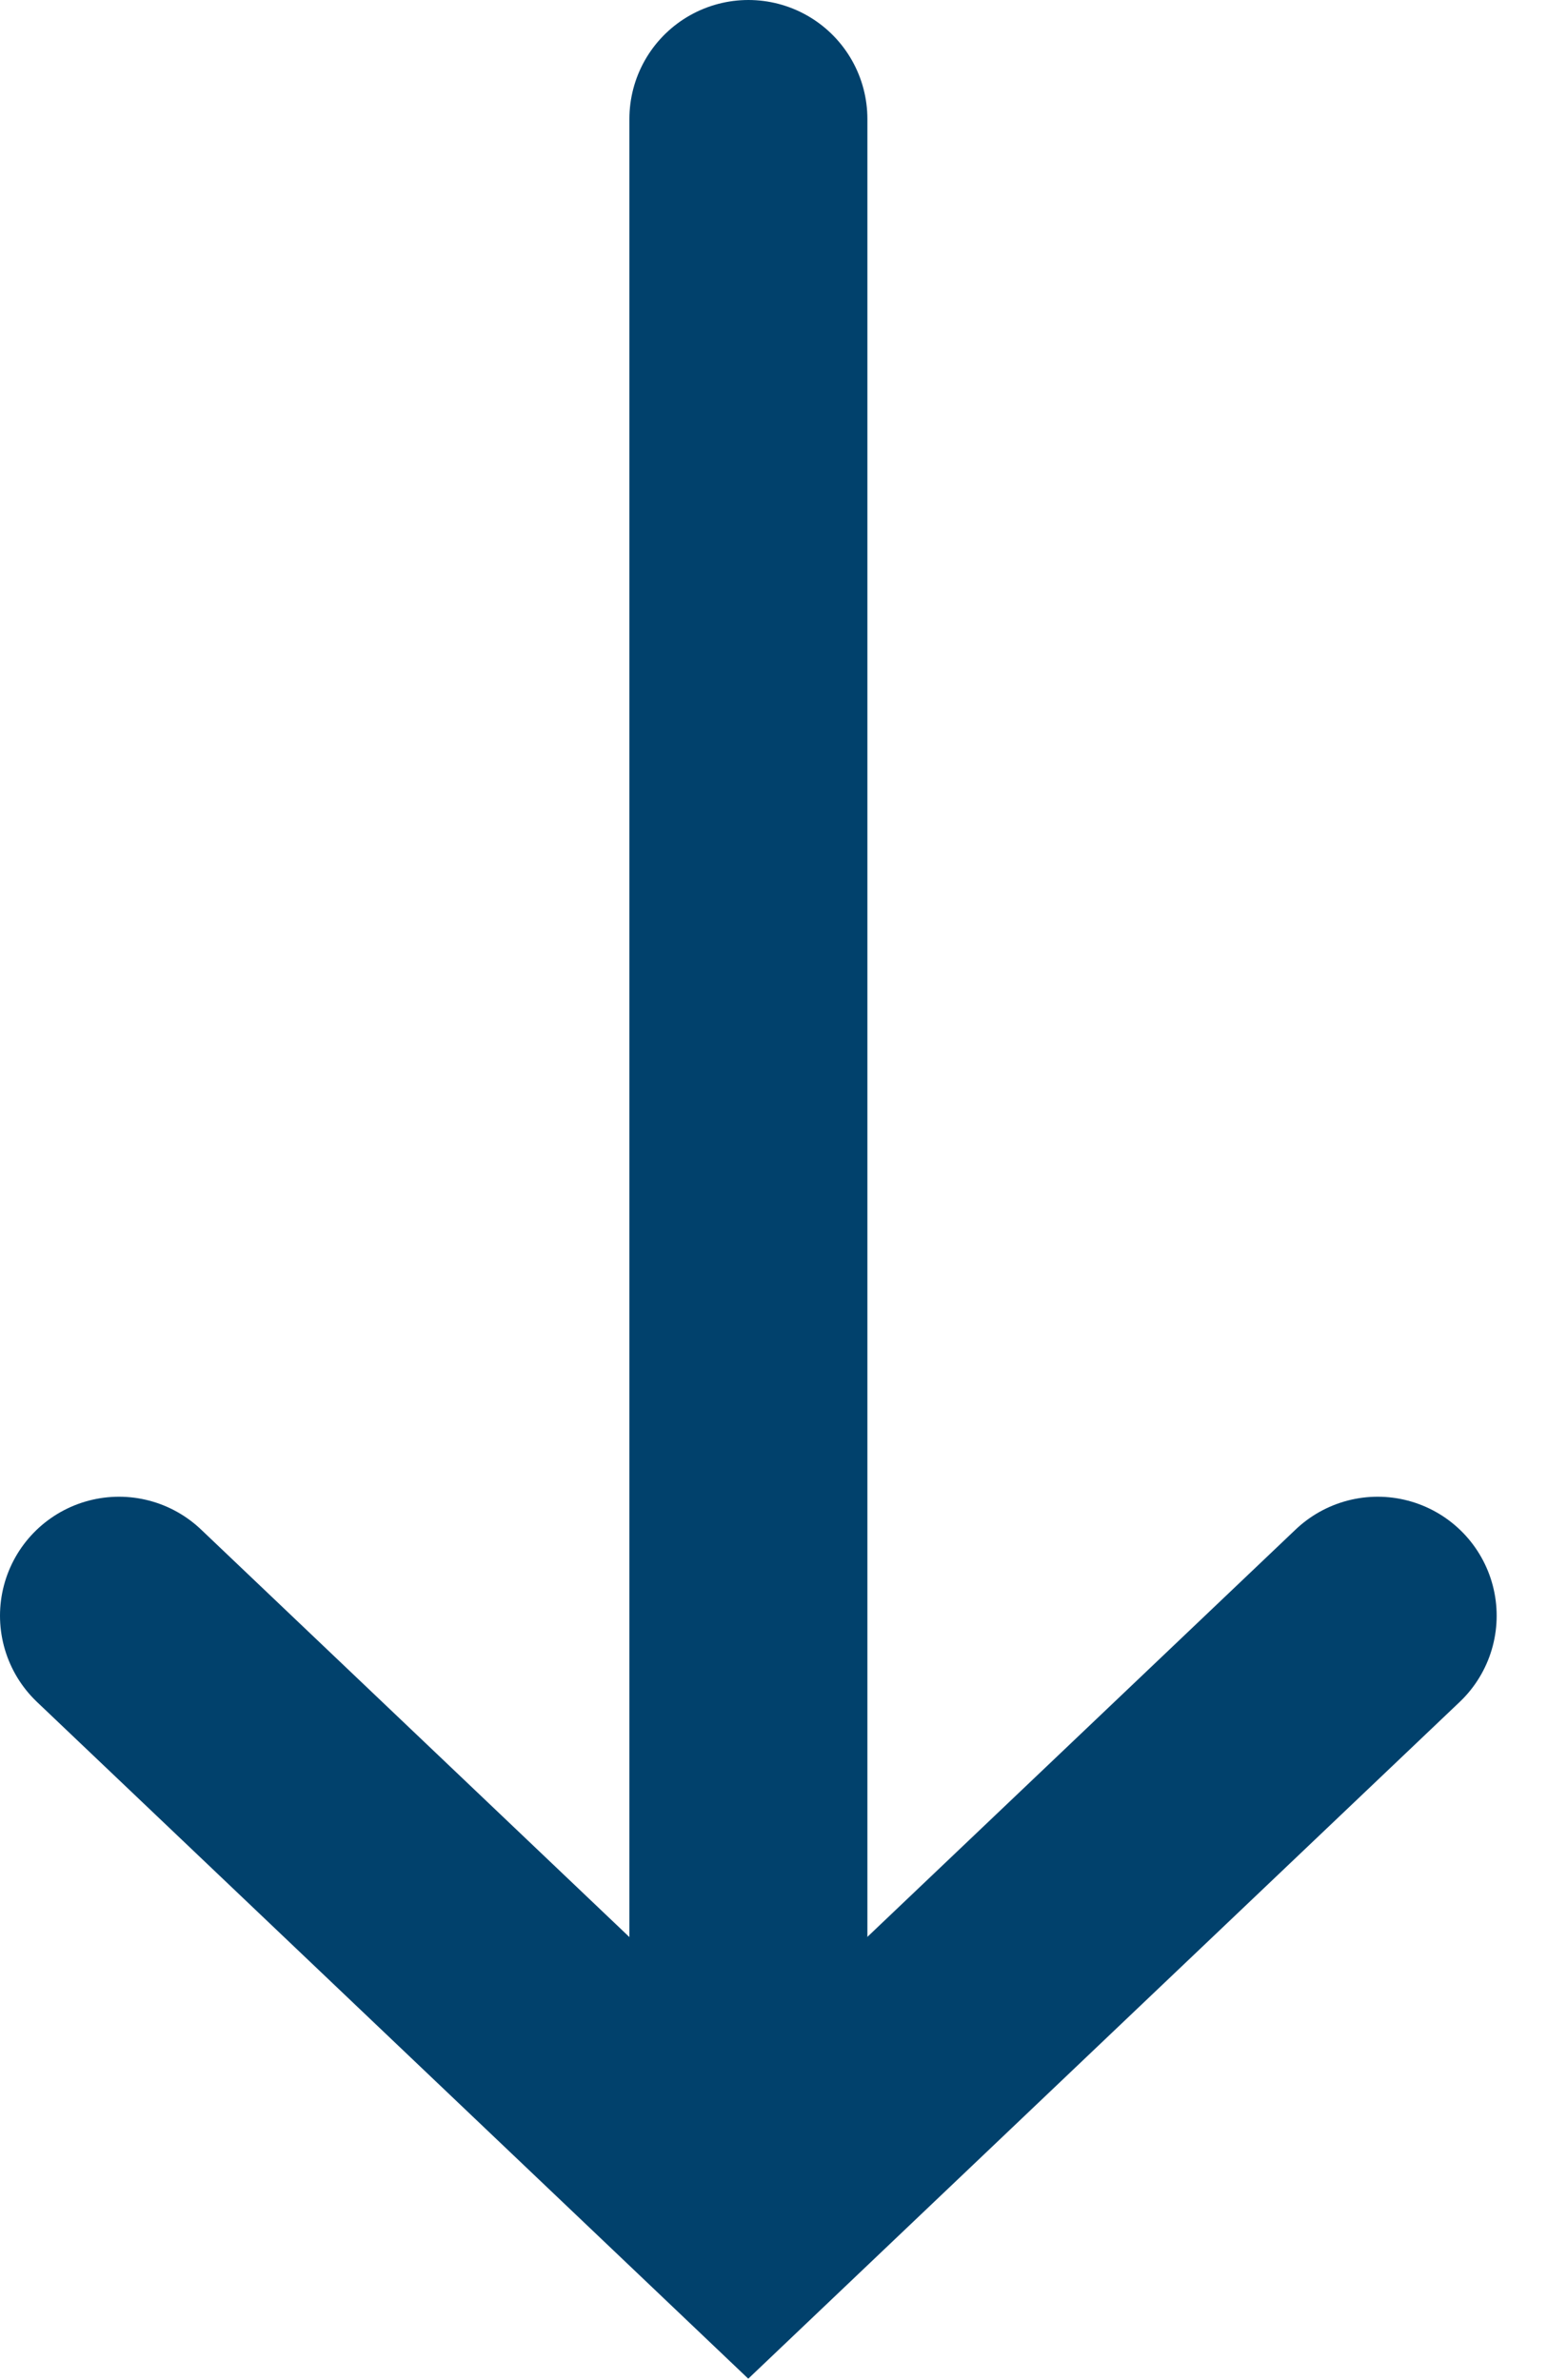
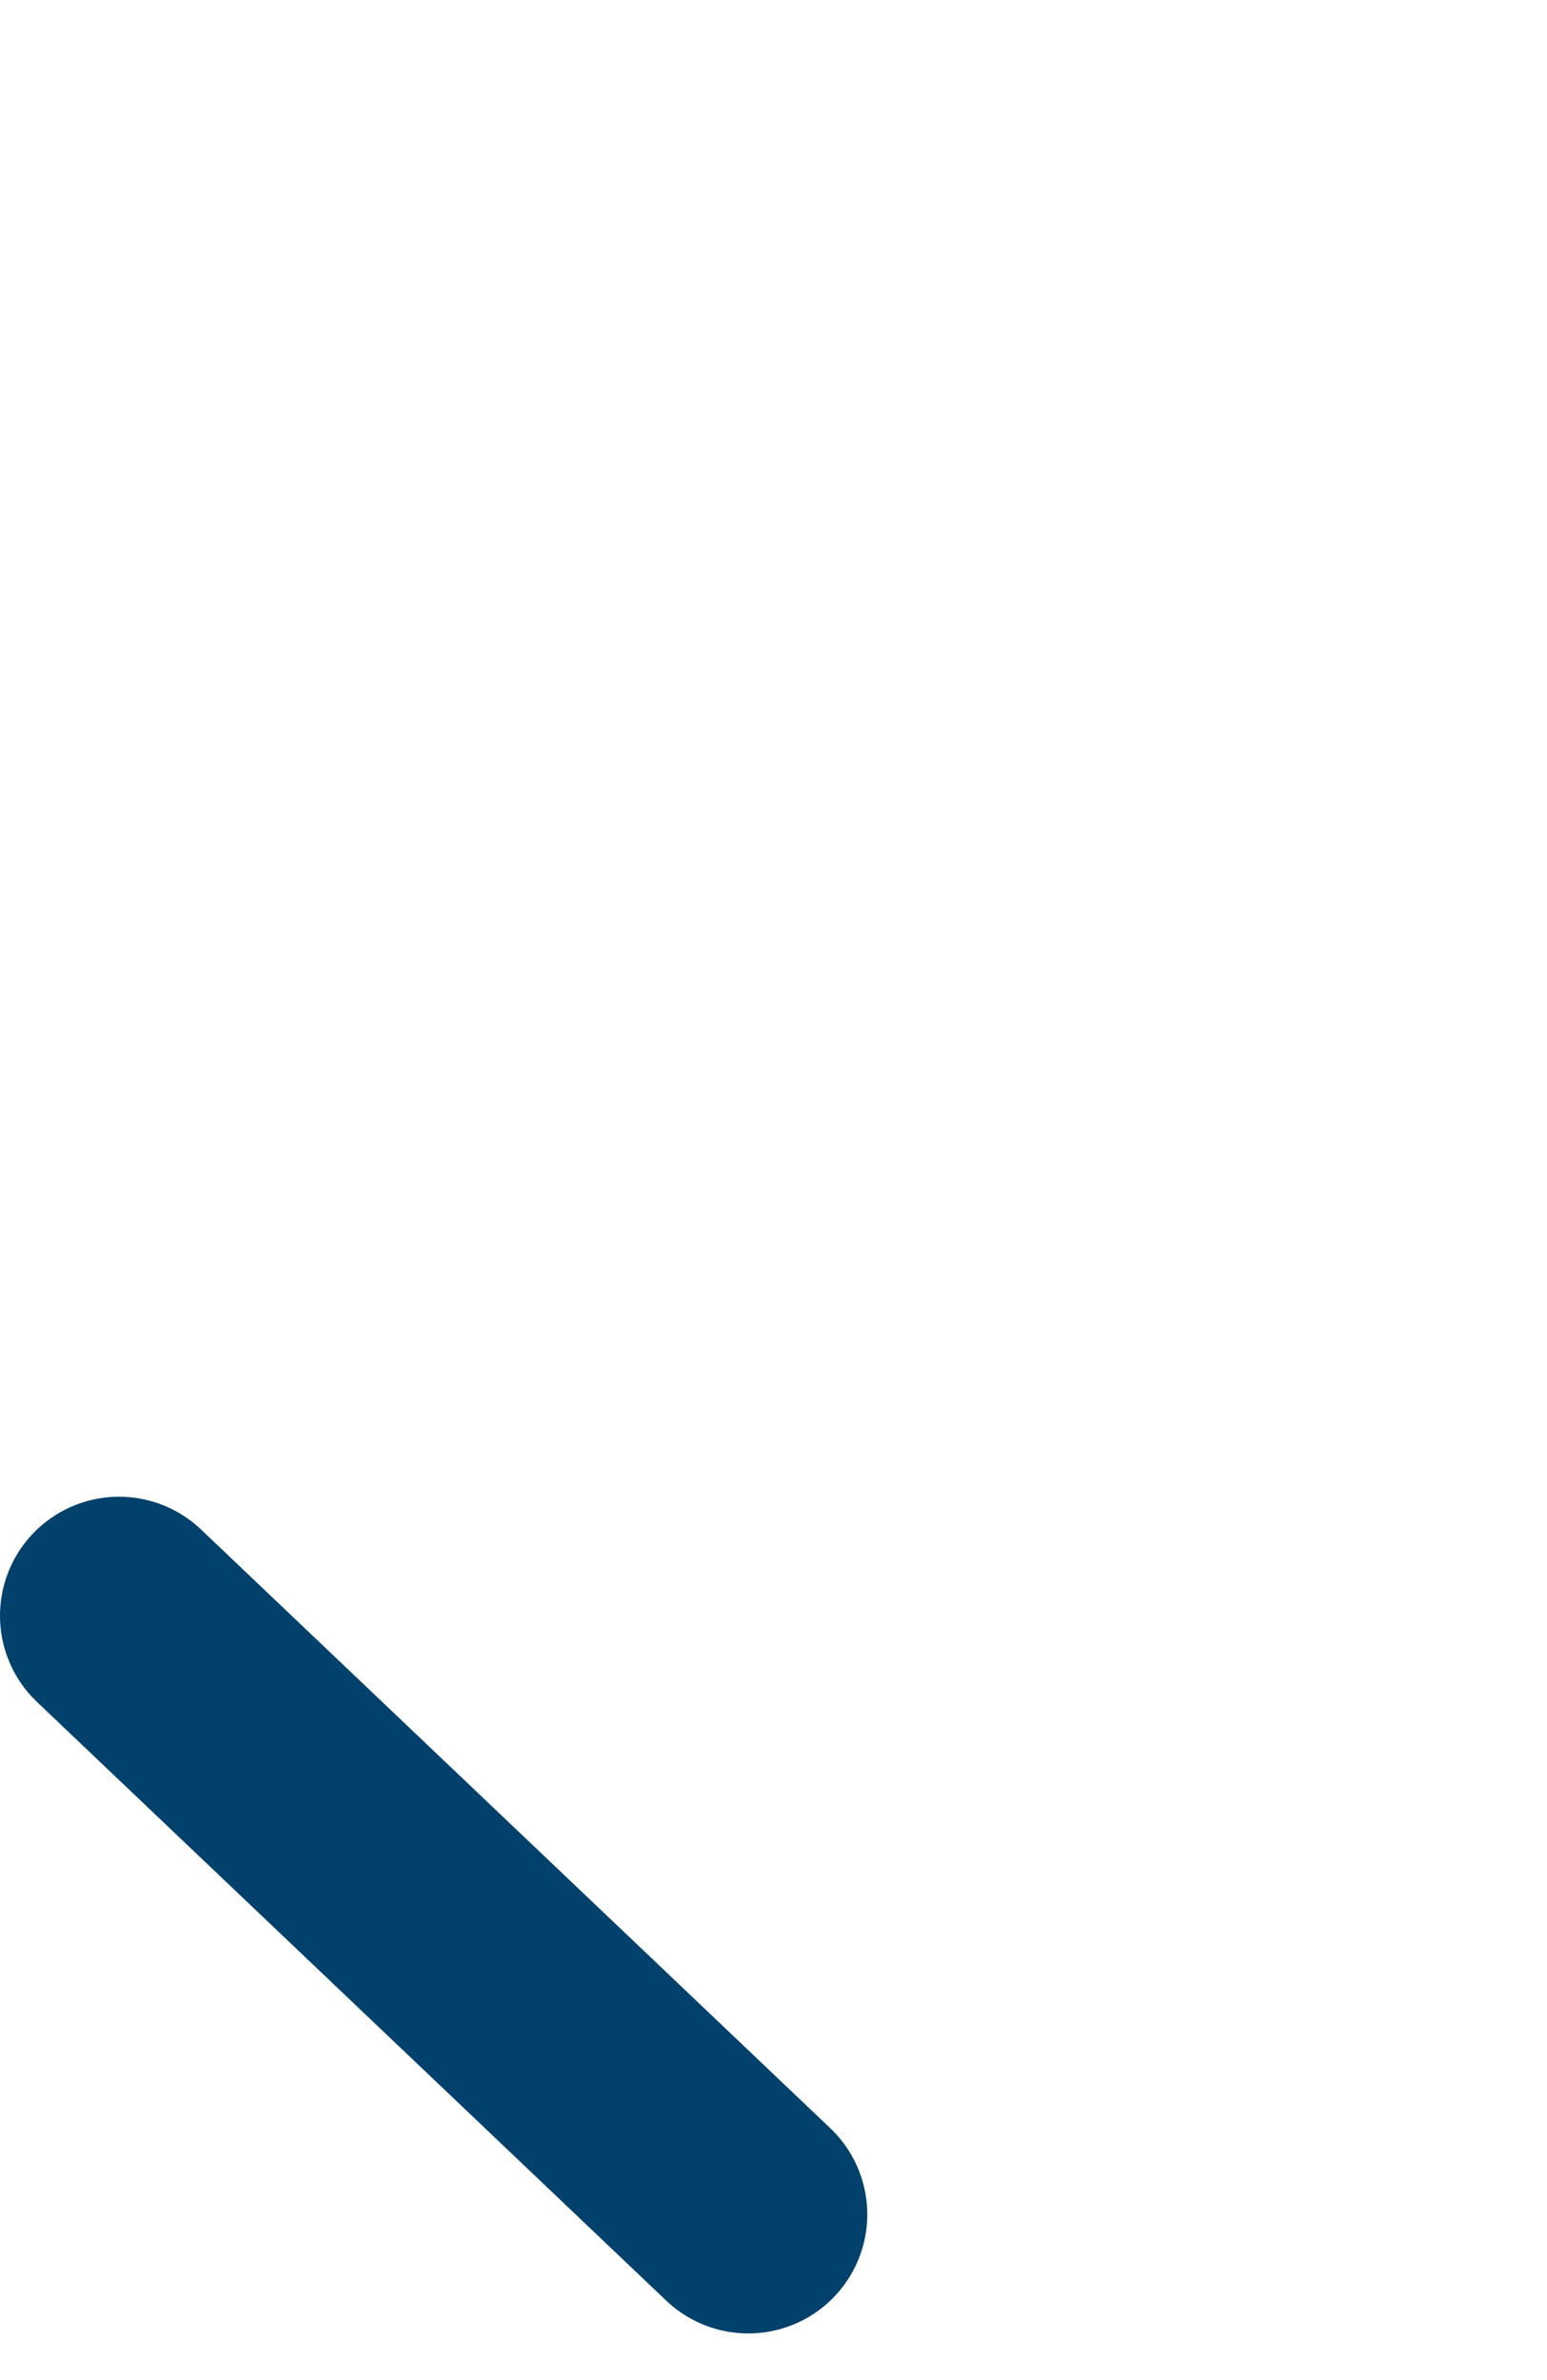
<svg xmlns="http://www.w3.org/2000/svg" fill="none" height="100%" overflow="visible" preserveAspectRatio="none" style="display: block;" viewBox="0 0 13 20" width="100%">
  <g id="Group 430">
-     <path d="M1 13.577L6.288 18.608L11.577 13.577" id="Vector 4" stroke="#01416C" stroke-linecap="round" stroke-width="2" />
-     <path d="M6.289 1V18.05" id="Vector 43" stroke="#01416C" stroke-linecap="round" stroke-width="2" />
+     <path d="M1 13.577L6.288 18.608" id="Vector 4" stroke="#01416C" stroke-linecap="round" stroke-width="2" />
  </g>
</svg>